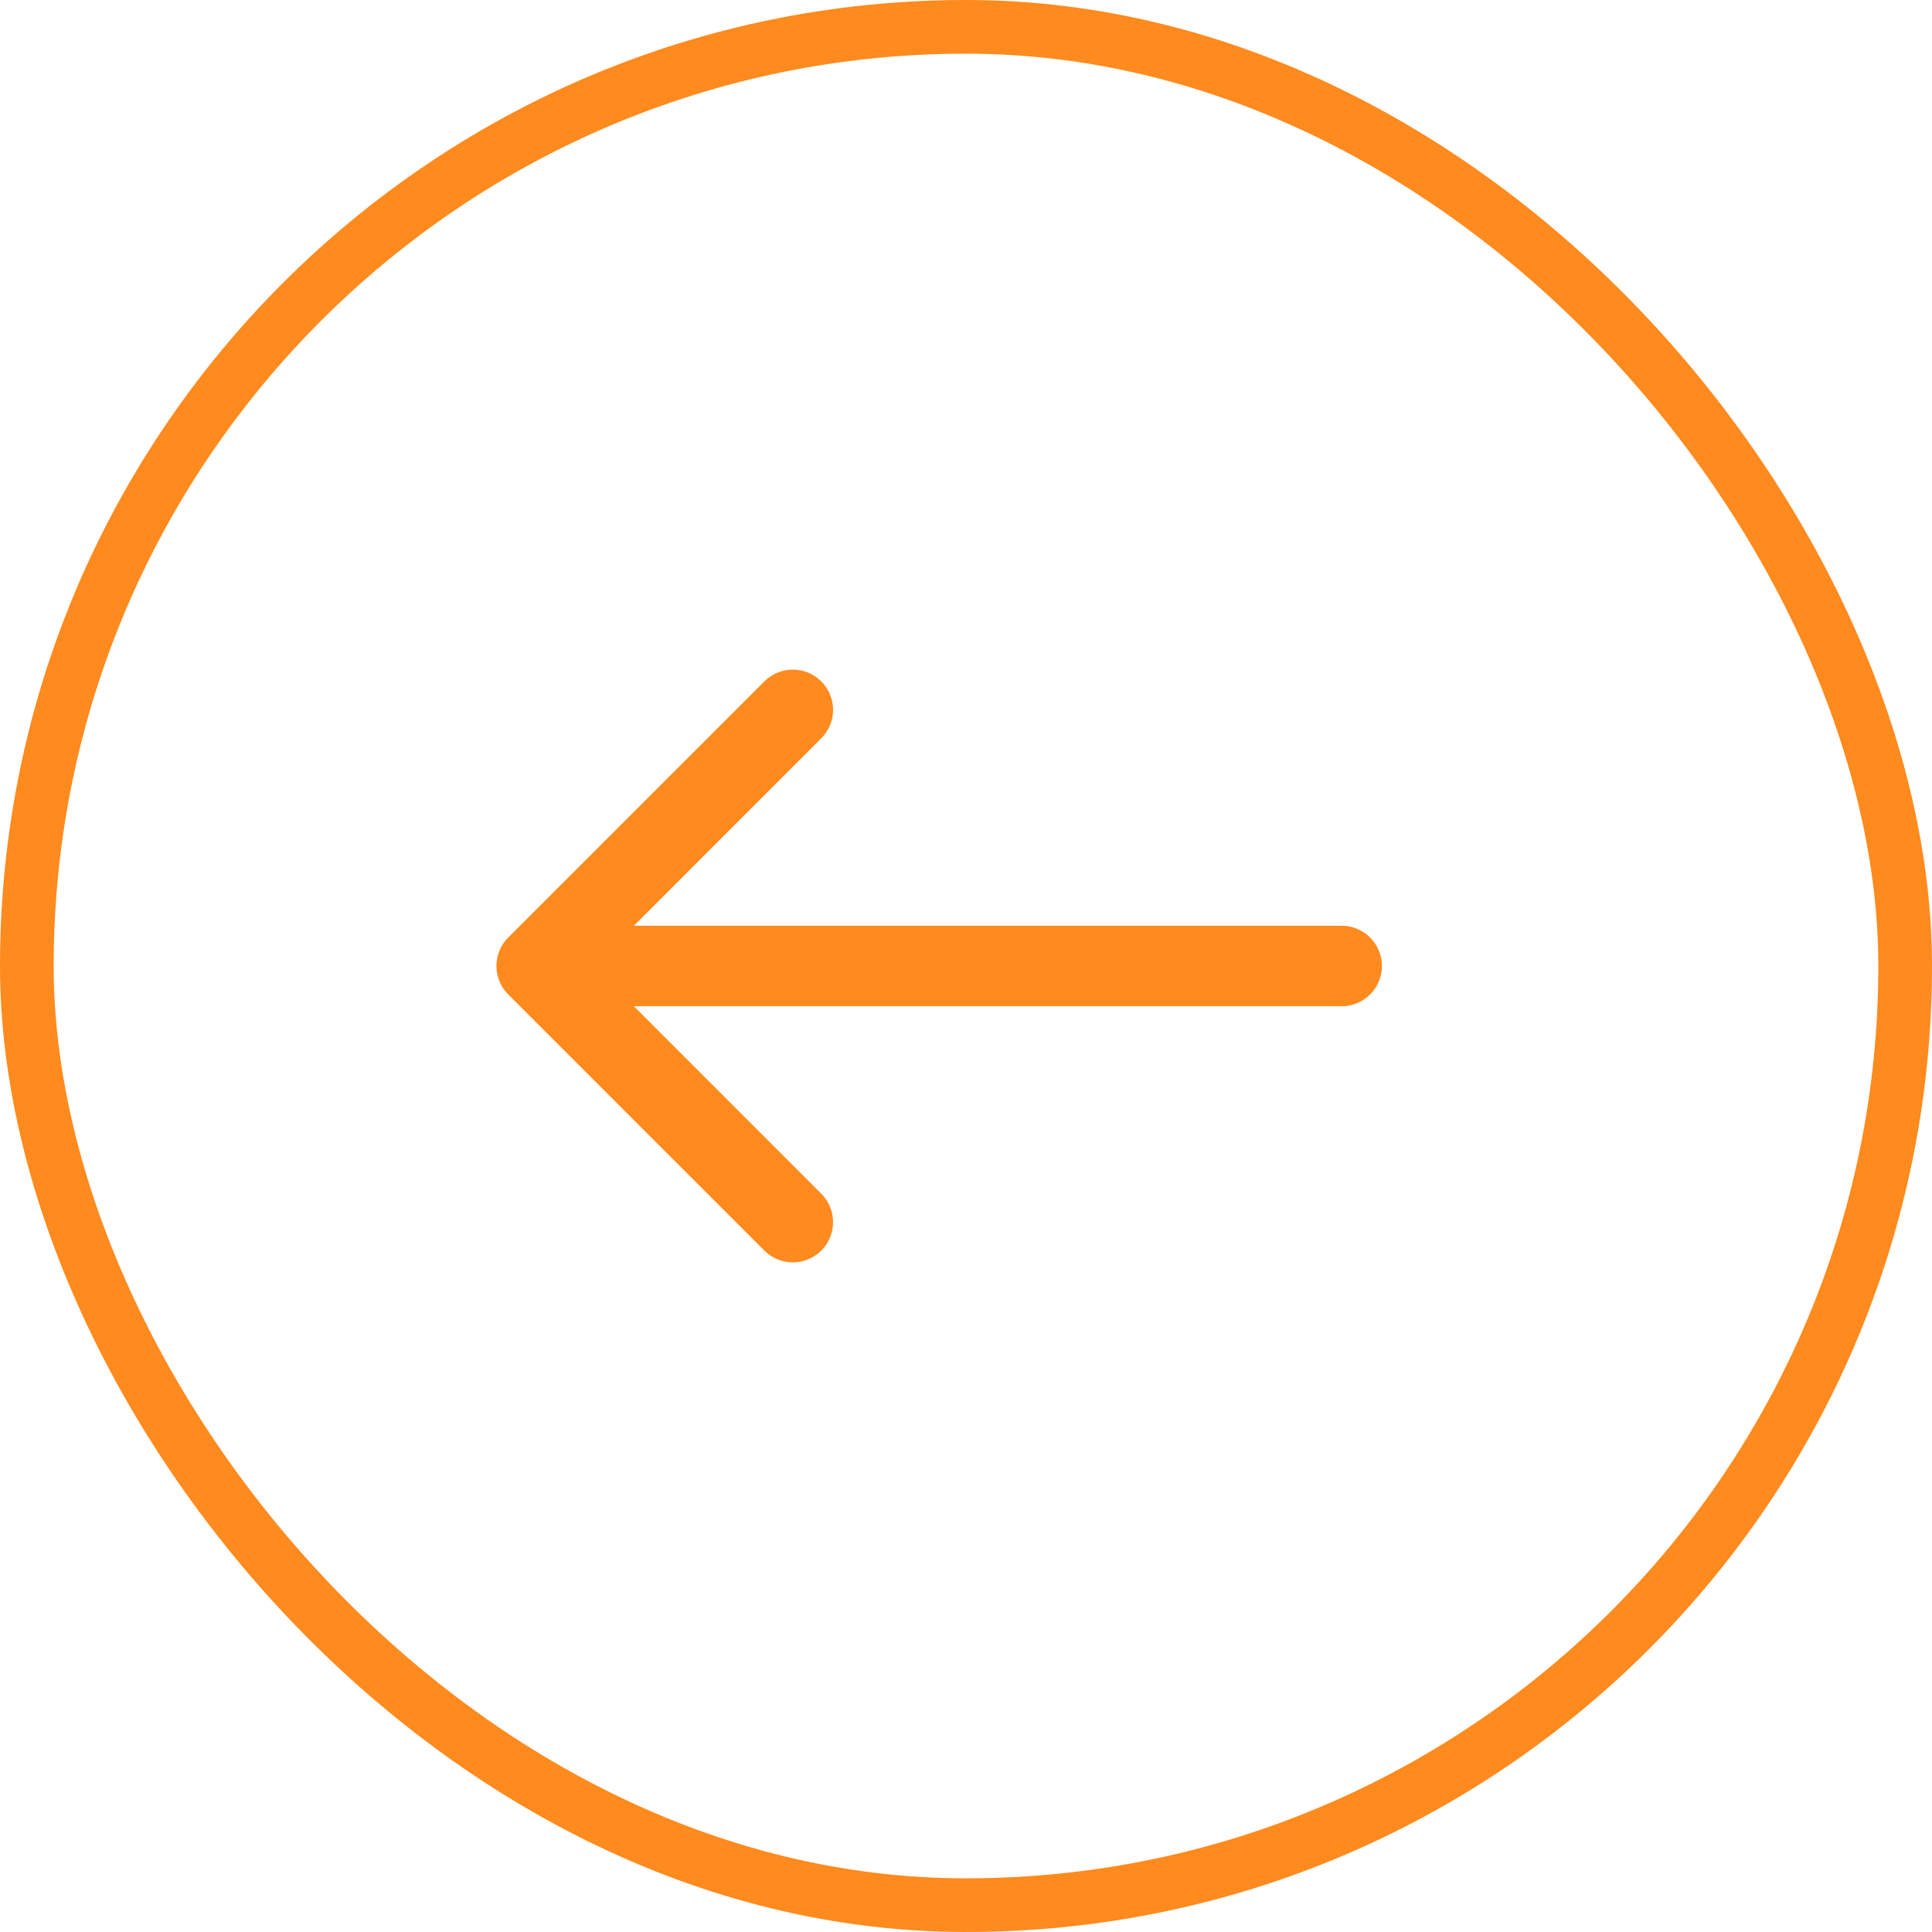
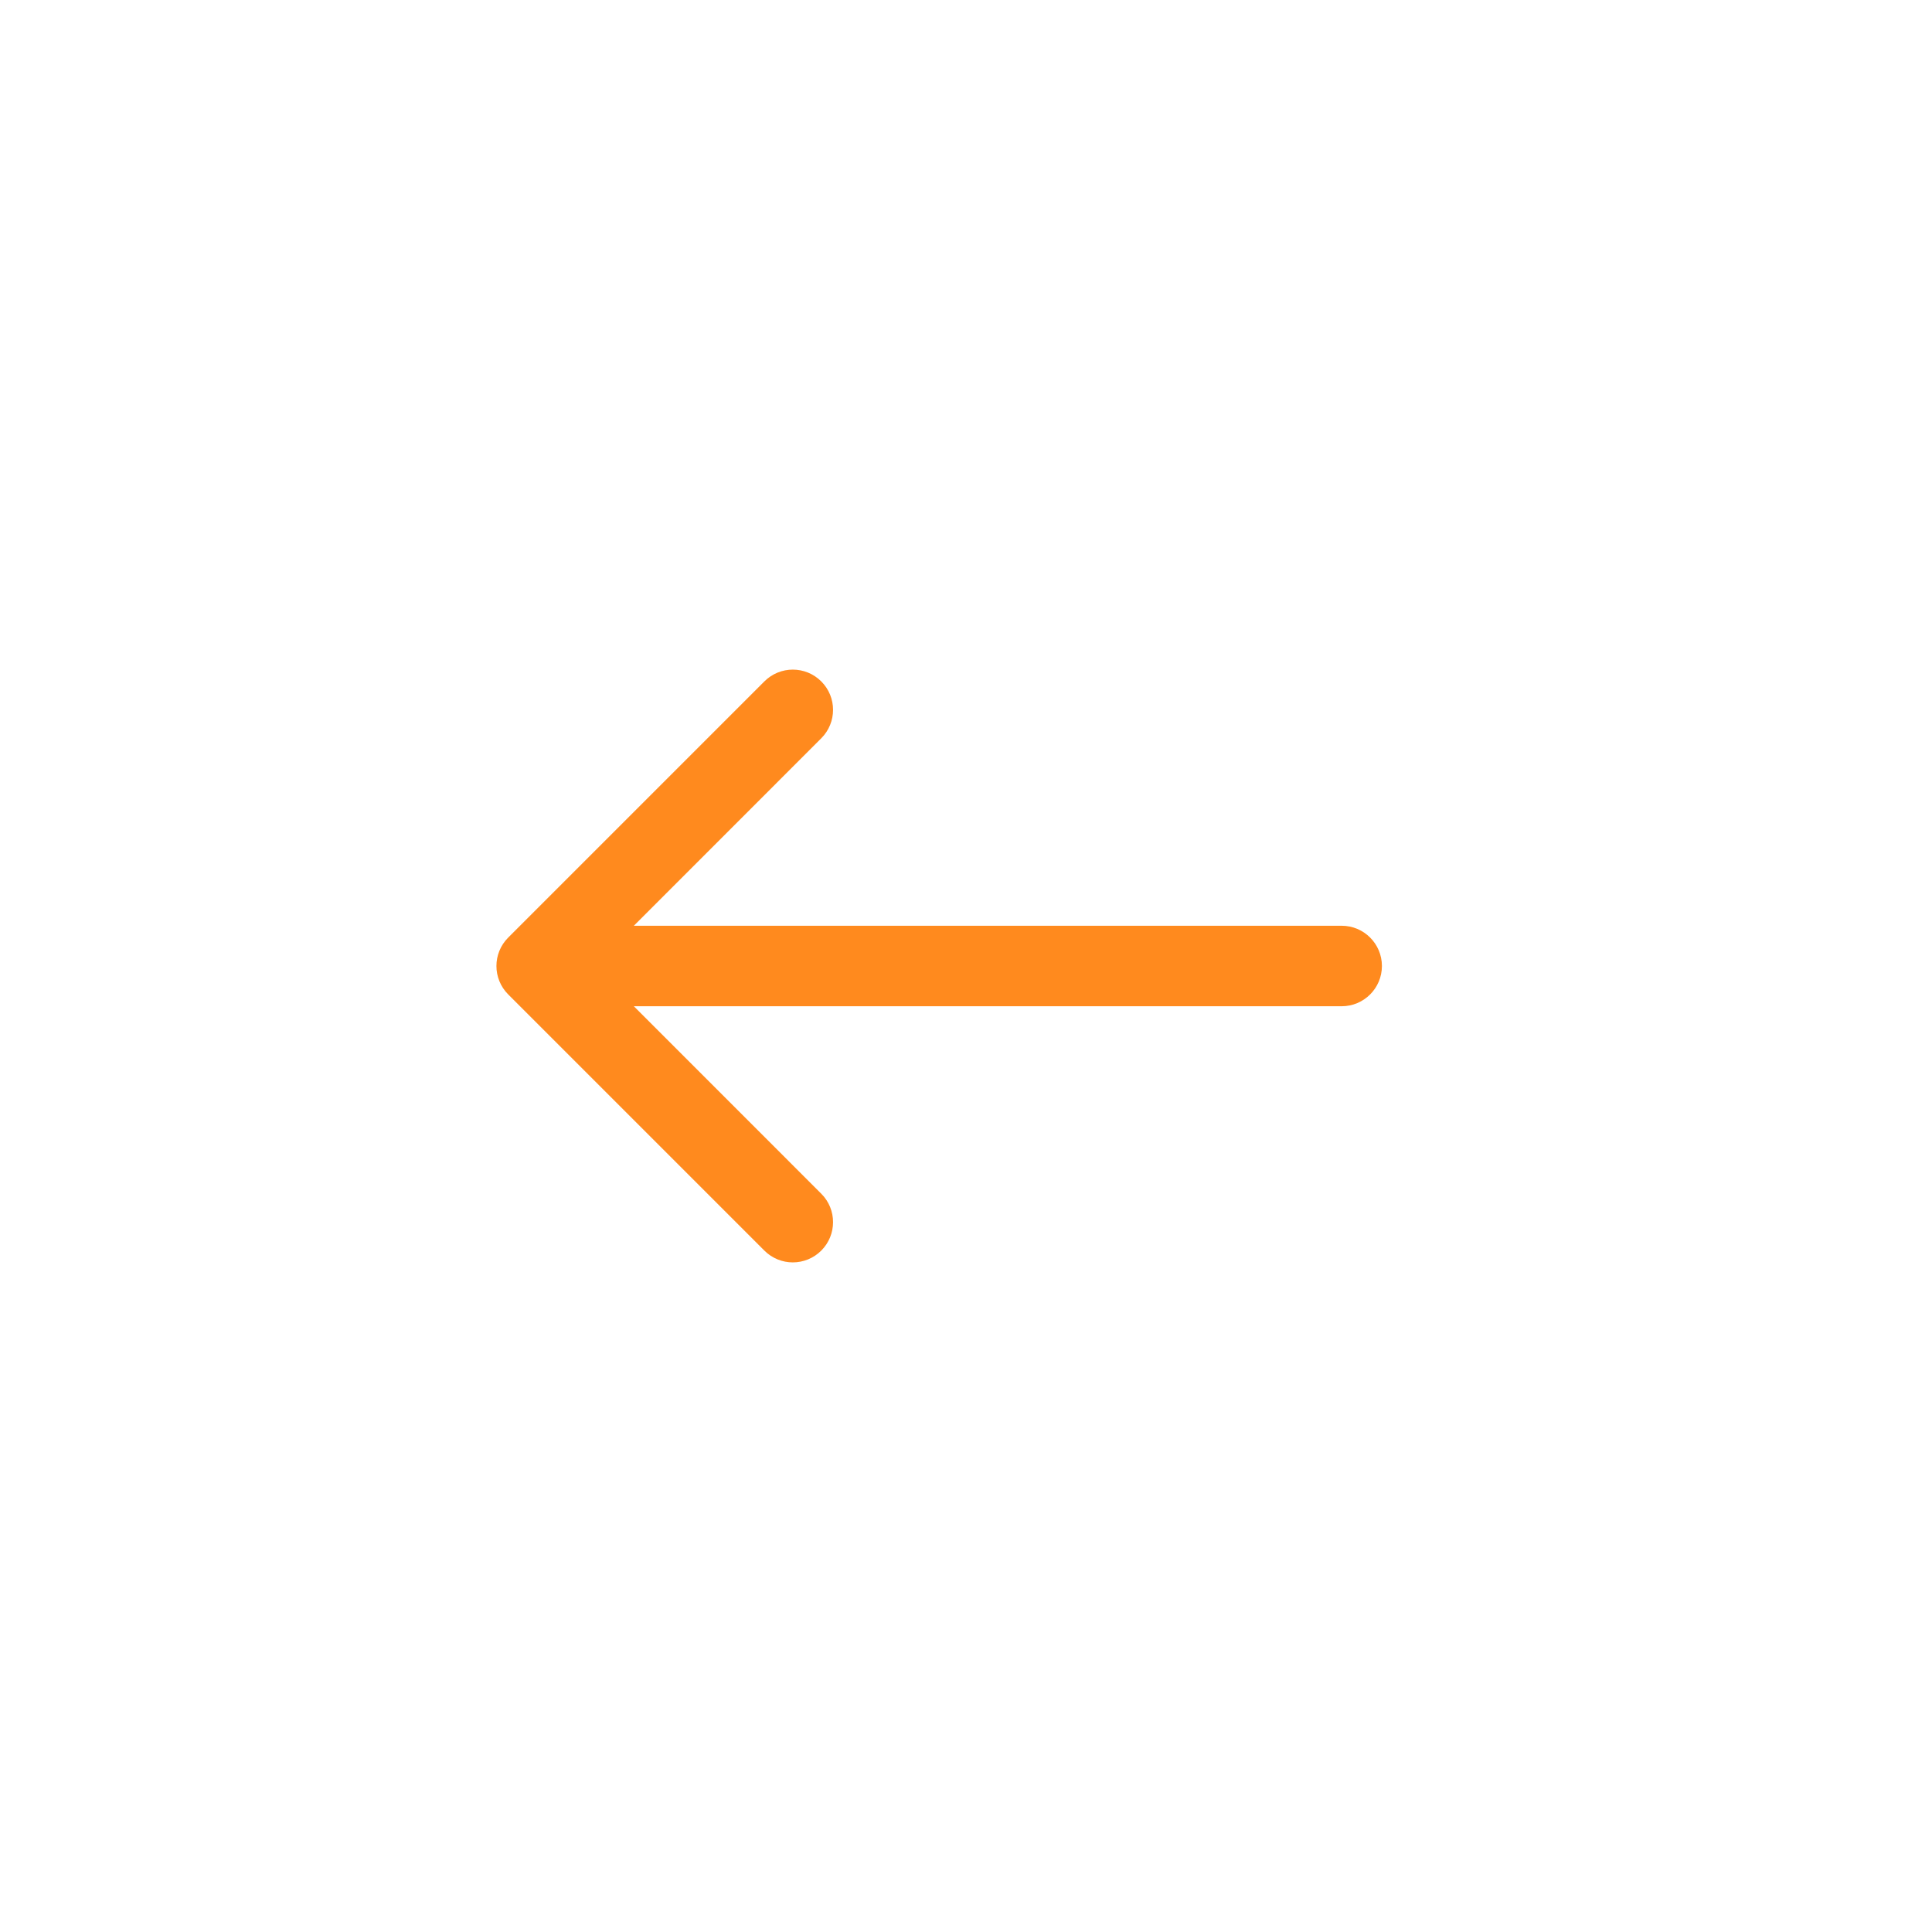
<svg xmlns="http://www.w3.org/2000/svg" width="36" height="36" viewBox="0 0 36 36" fill="none">
-   <rect x="35.5" y="35.5" width="35" height="35" rx="17.5" transform="rotate(-180 35.5 35.5)" stroke="#FF8A1E" />
  <path d="M25 18.75C25.414 18.75 25.75 18.414 25.75 18C25.75 17.586 25.414 17.25 25 17.25L25 18.75ZM9.47 17.47C9.177 17.763 9.177 18.237 9.47 18.53L14.243 23.303C14.536 23.596 15.01 23.596 15.303 23.303C15.596 23.01 15.596 22.535 15.303 22.243L11.061 18L15.303 13.757C15.596 13.464 15.596 12.99 15.303 12.697C15.01 12.404 14.536 12.404 14.243 12.697L9.47 17.47ZM25 17.25L10 17.25L10 18.75L25 18.75L25 17.25Z" fill="#FF8A1E" />
</svg>